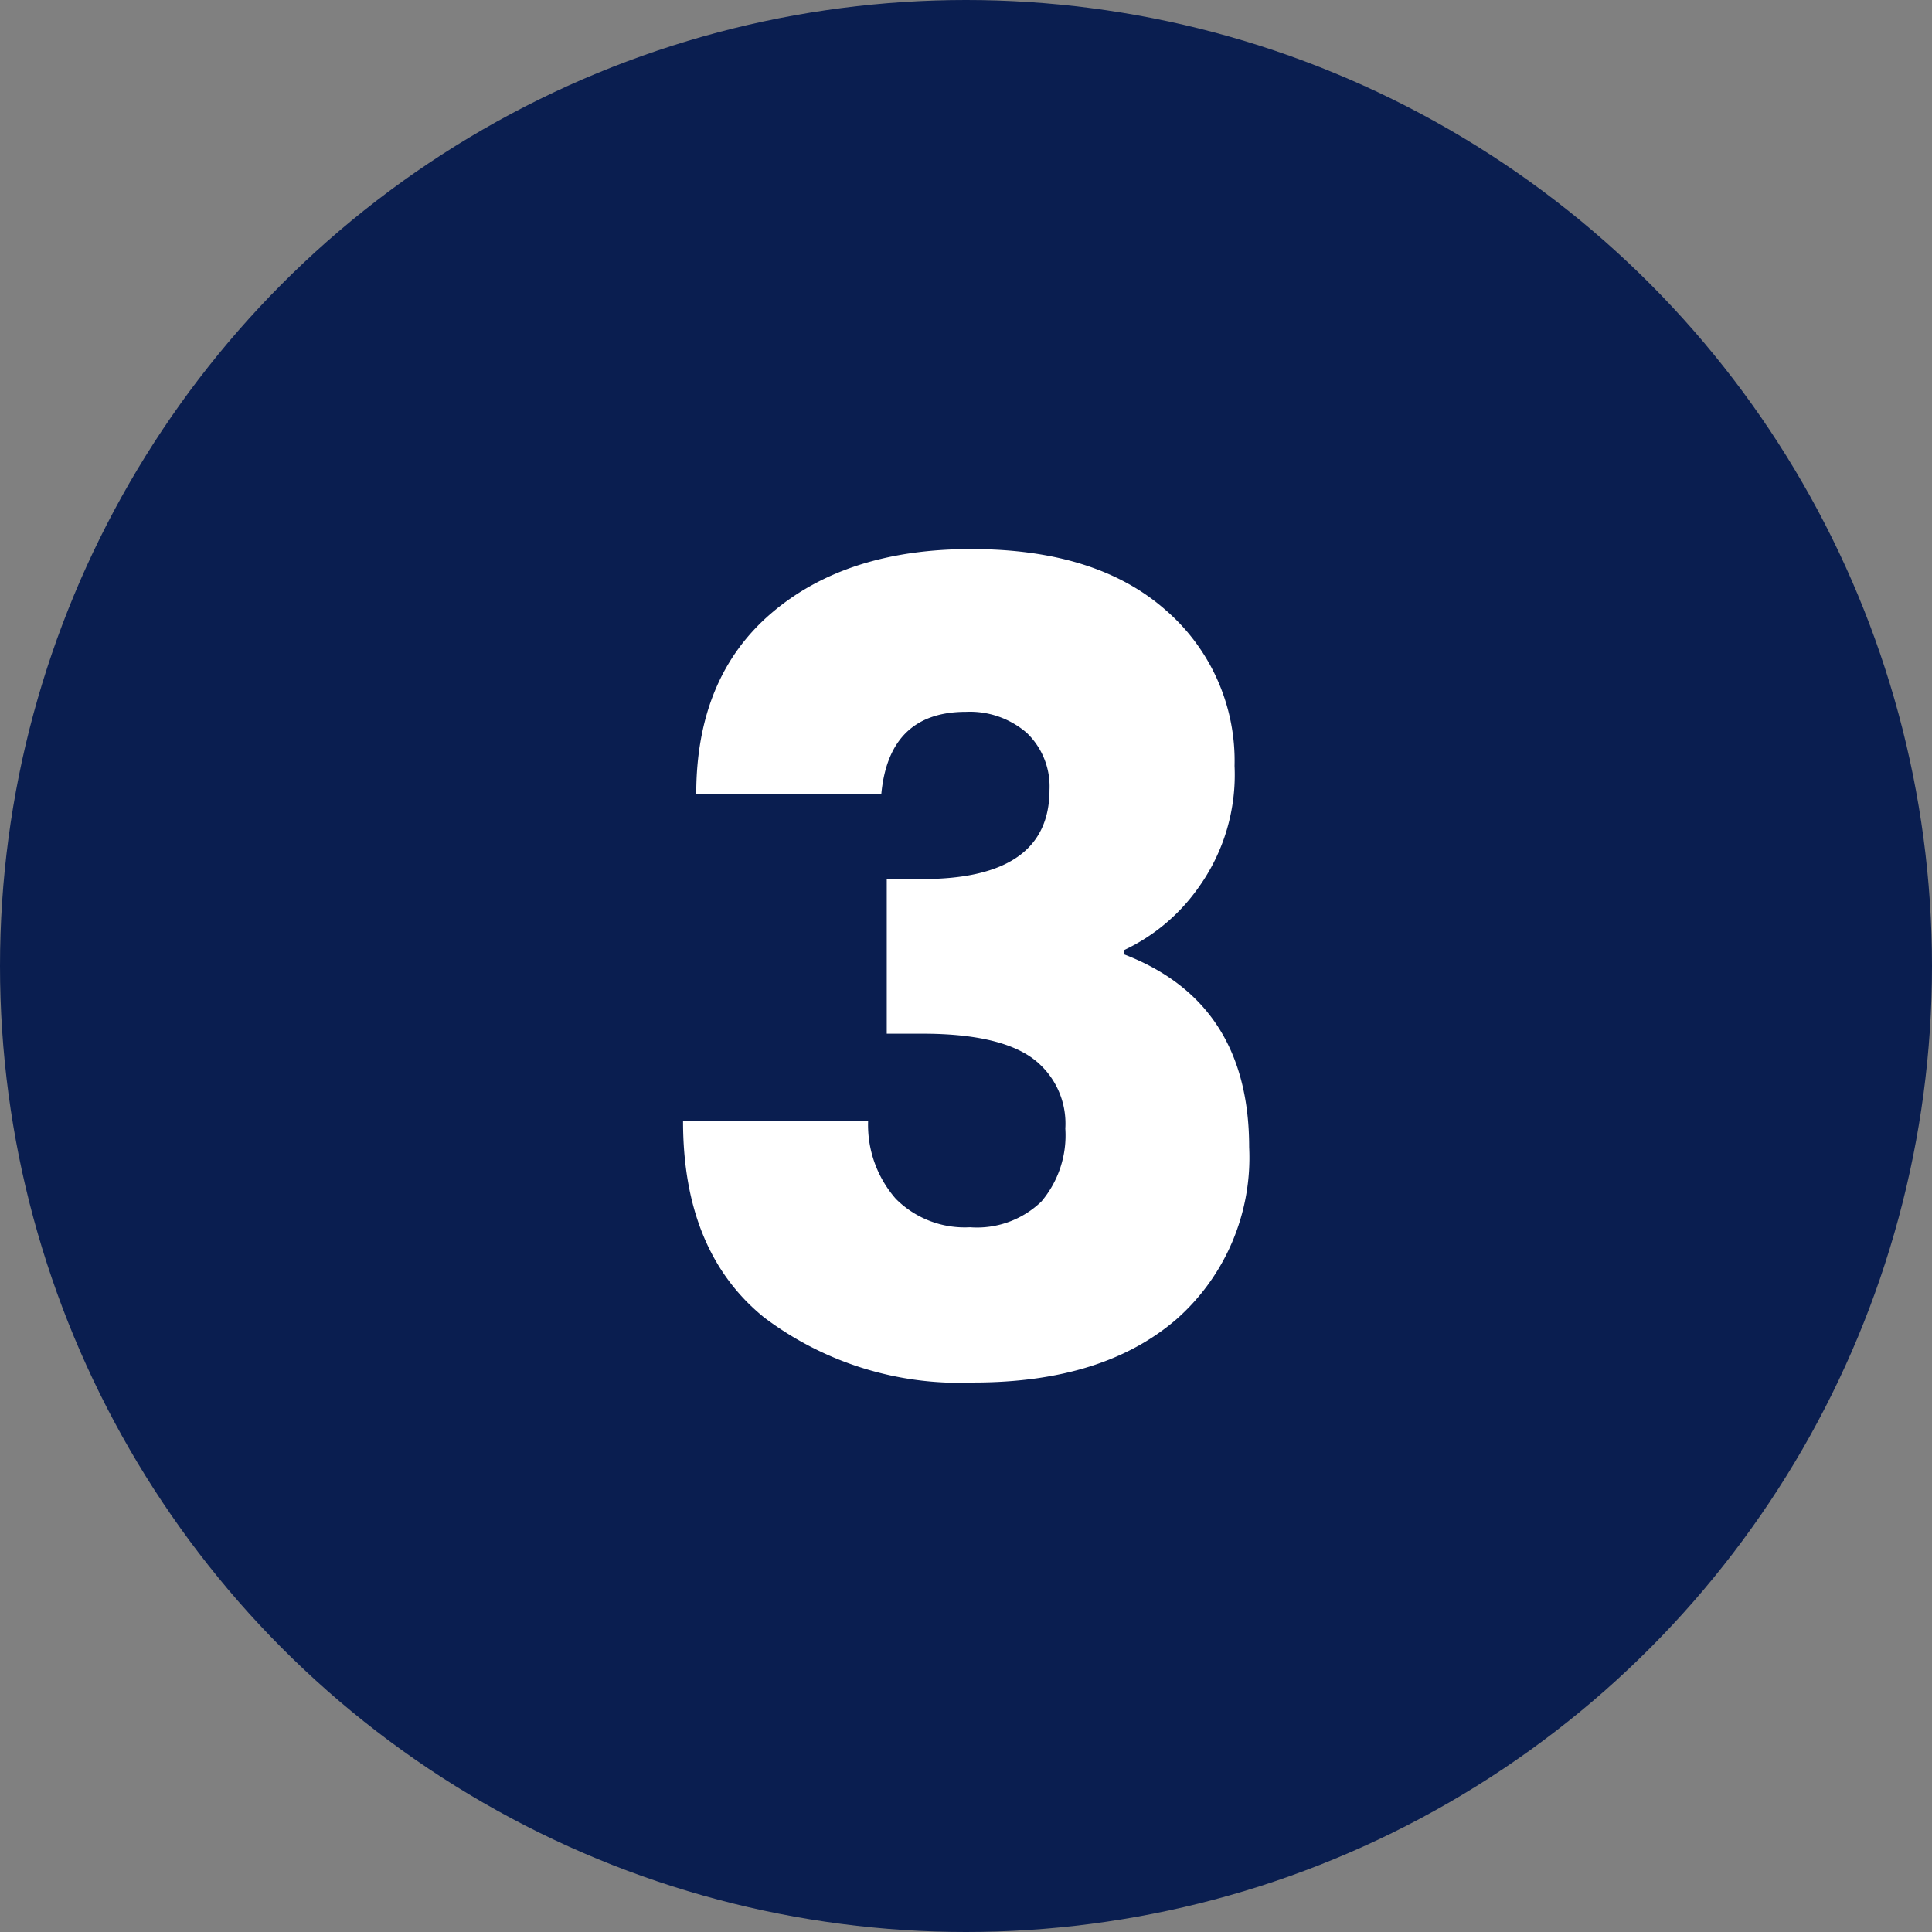
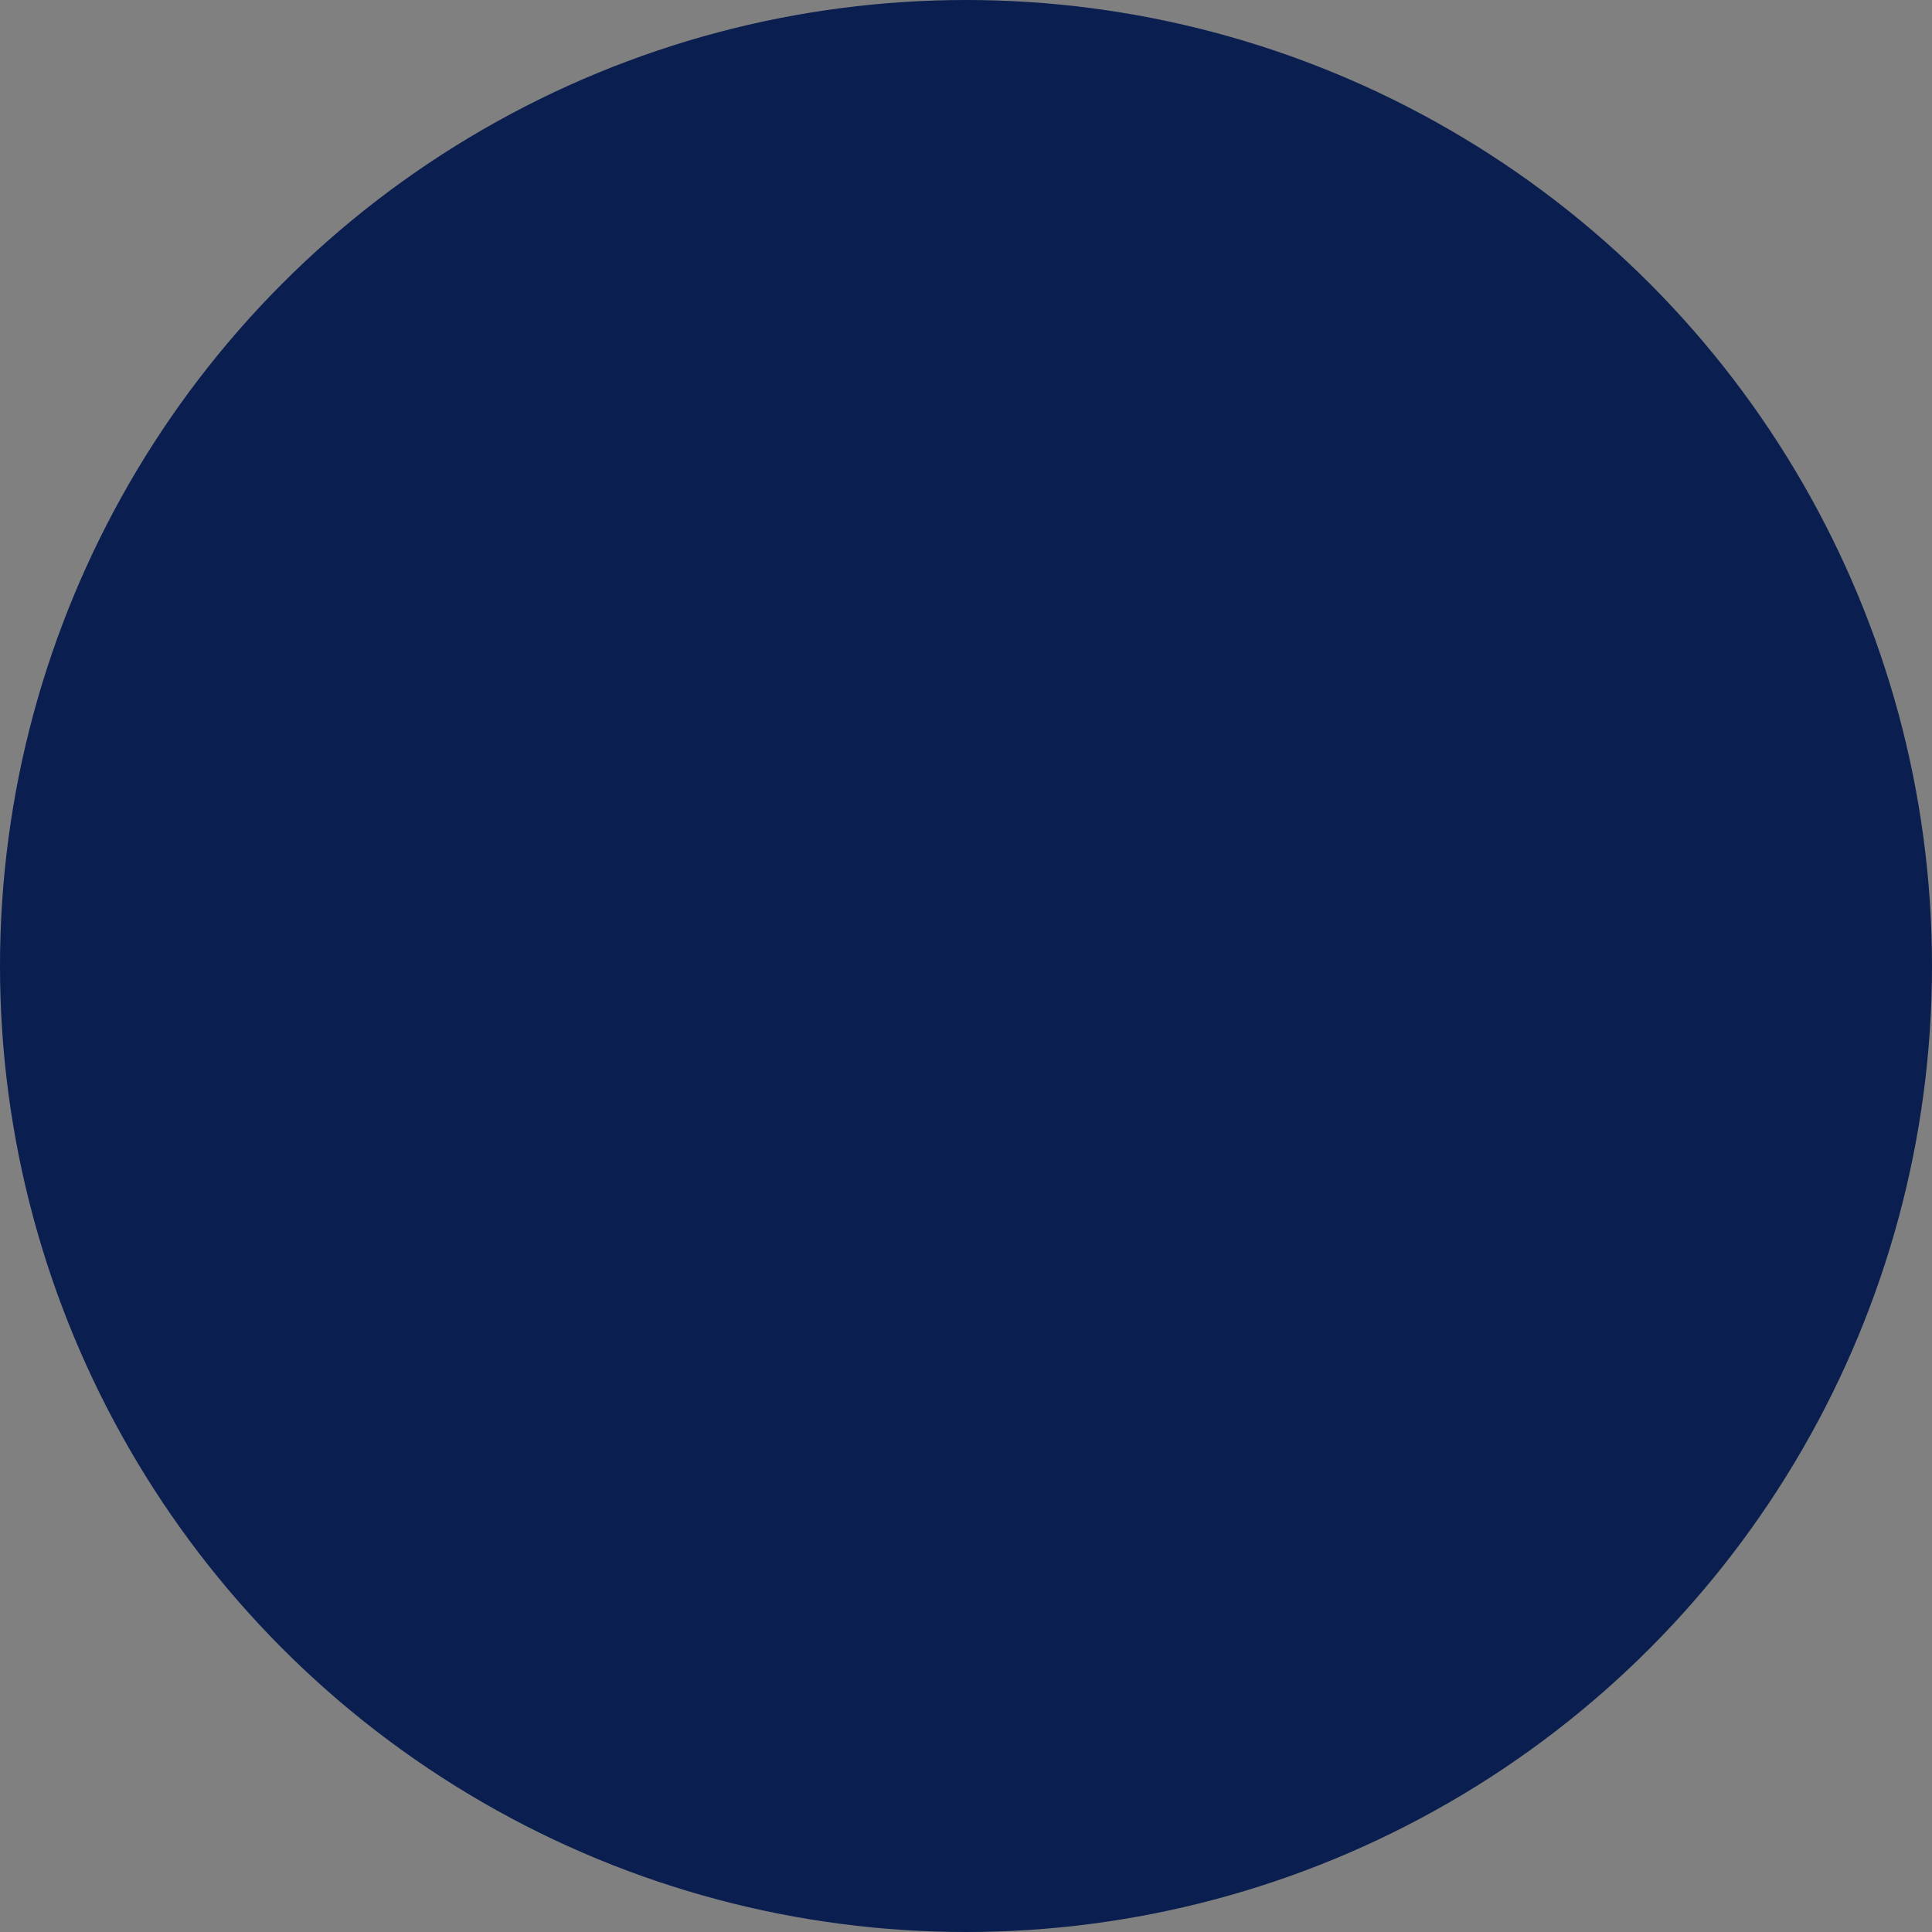
<svg xmlns="http://www.w3.org/2000/svg" viewBox="0 0 95.32 95.32">
  <rect x="0" y="0" width="95.32" height="95.32" fill="#808080" stroke="none" />
  <defs>
    <style>.cls-1{fill:#0a1e50;}.cls-2{fill:#fff;}</style>
  </defs>
  <g id="Layer_2" data-name="Layer 2">
    <g id="Layer_1-2" data-name="Layer 1">
      <circle class="cls-1" cx="47.66" cy="47.66" r="47.66" />
-       <path class="cls-2" d="M47.66,35.12c-2.53,0-3.93,1.36-4.18,4.07H34.35q0-5.77,3.71-8.94t9.87-3.16q6.16,0,9.57,3a9.83,9.83,0,0,1,3.41,7.7,9.53,9.53,0,0,1-1.78,6,9.37,9.37,0,0,1-3.66,3.08v.22q6.16,2.37,6.16,9.51a10.63,10.63,0,0,1-3.6,8.5c-2.41,2.07-5.72,3.11-10,3.11A16,16,0,0,1,37.7,65q-4-3.24-4-9.68h9.13a5.53,5.53,0,0,0,1.37,3.83,4.8,4.8,0,0,0,3.66,1.4,4.57,4.57,0,0,0,3.52-1.27,5.06,5.06,0,0,0,1.18-3.6,4,4,0,0,0-1.65-3.49C49.8,51.4,48,51,45.51,51H43.75V43.37h1.76q6.27,0,6.27-4.4a3.66,3.66,0,0,0-1.12-2.81A4.29,4.29,0,0,0,47.66,35.12Z" />
    </g>
  </g>
</svg>